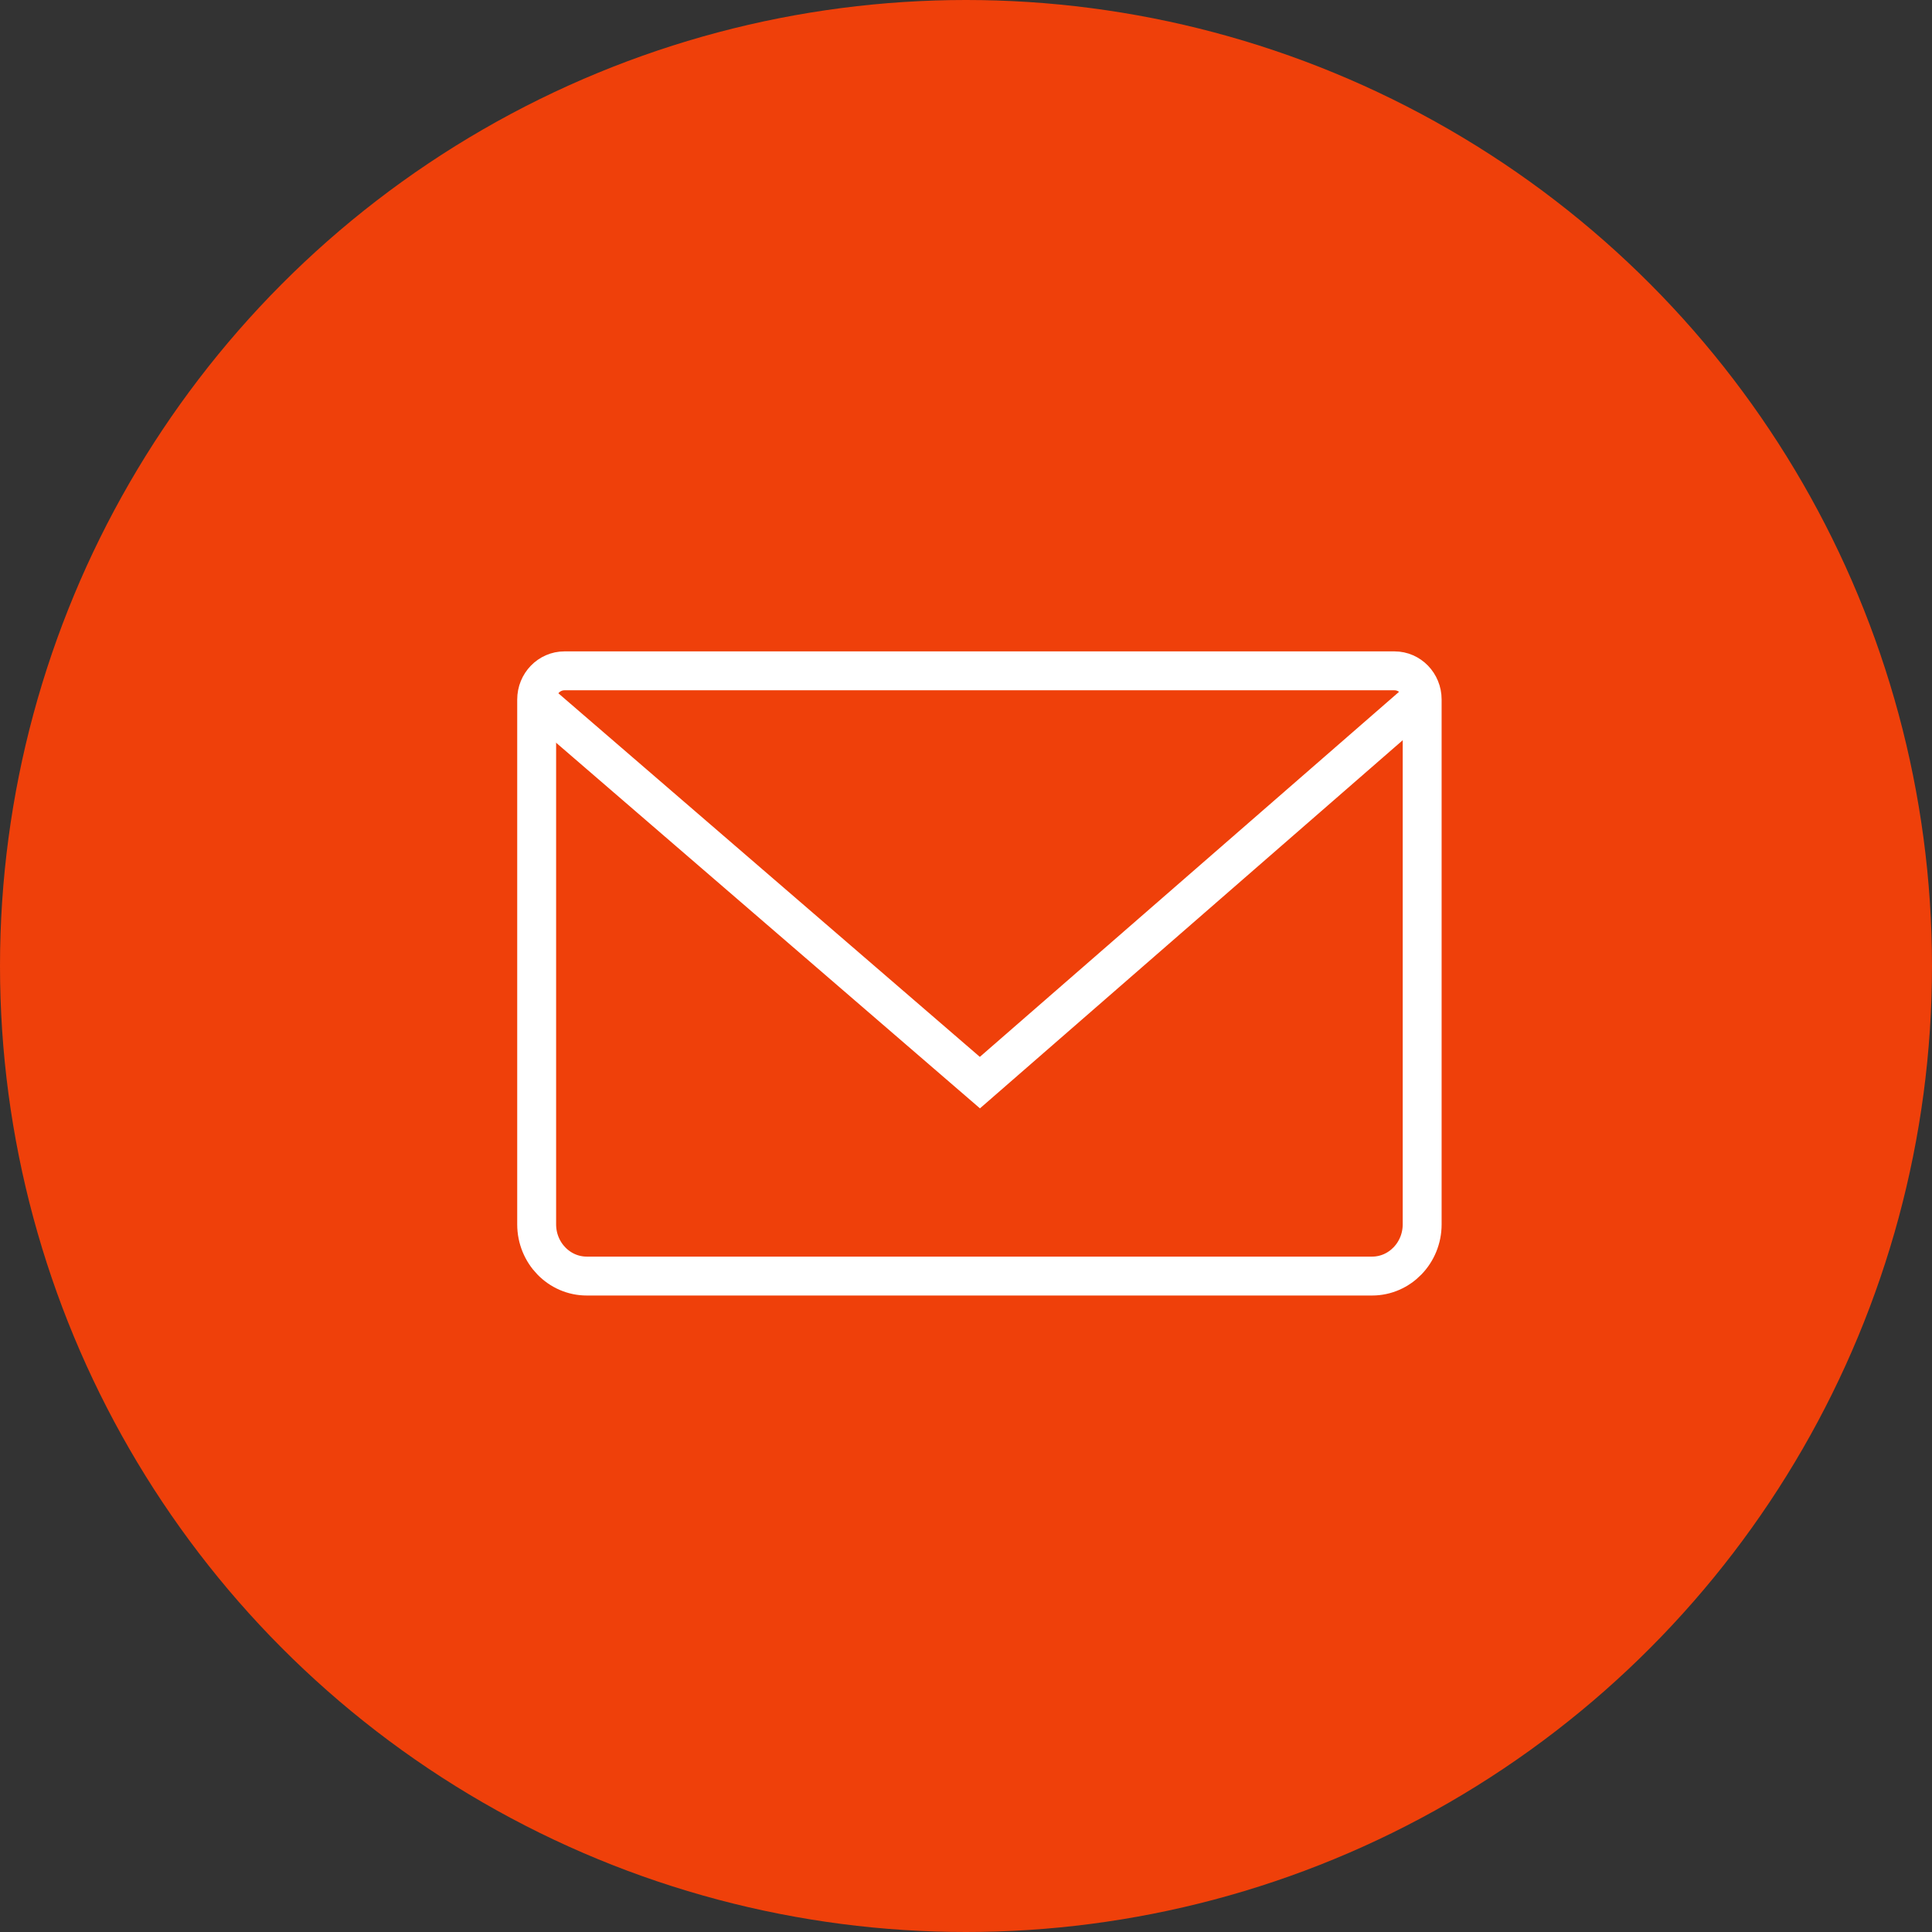
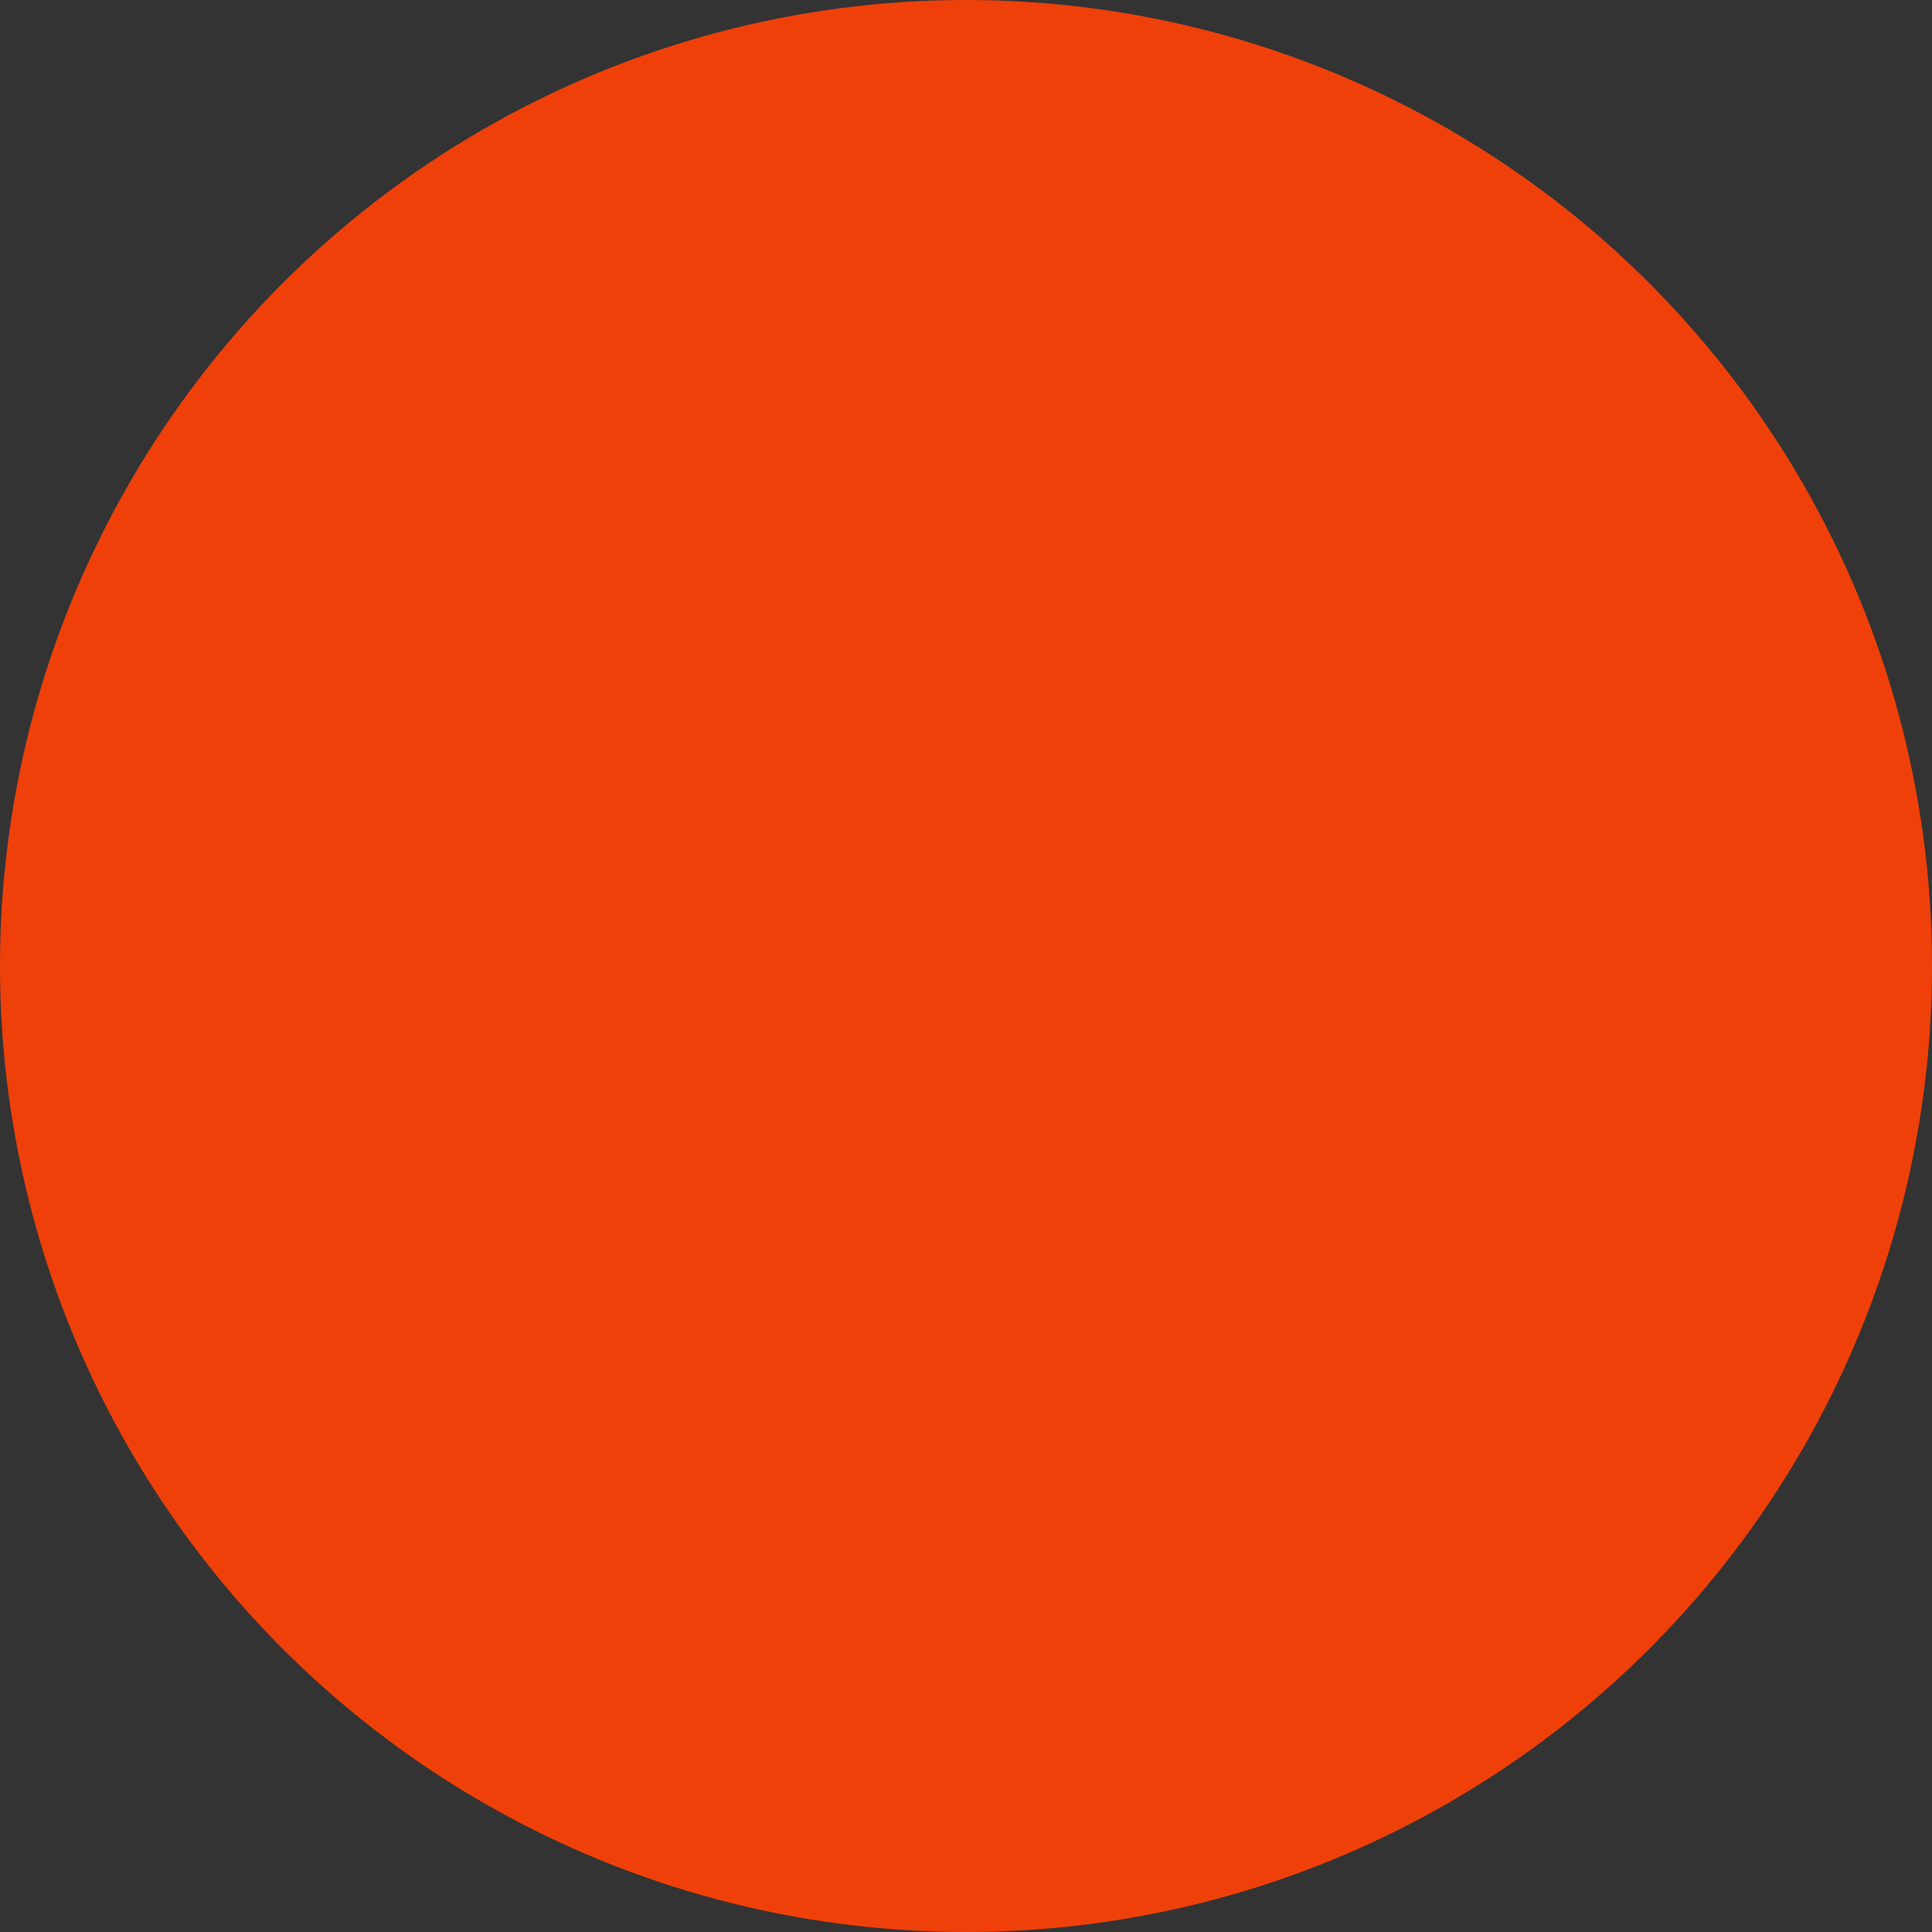
<svg xmlns="http://www.w3.org/2000/svg" version="1.1" id="Layer_1" x="0px" y="0px" viewBox="0 0 72 72" style="enable-background:new 0 0 72 72;" xml:space="preserve">
  <rect x="0" y="0" width="72" height="72" fill="#333333" stroke="none" />
  <style type="text/css">
	.st0{fill:#EF400A;}
	.st1{fill:none;stroke:#FFFFFF;stroke-width:1.45;stroke-miterlimit:10;}
</style>
  <circle class="st0" cx="36" cy="36" r="36" />
-   <path class="st1" d="M21.037,25h30.93C52.539,25,53,25.479,53,26.067v19.561c0,1.063-0.837,1.927-1.867,1.927H21.867  c-1.031,0-1.867-0.863-1.867-1.927V26.07C20,25.479,20.464,25,21.037,25z" />
-   <path class="st1" d="M53,25.993L36.518,40.346L20,26.097" />
</svg>